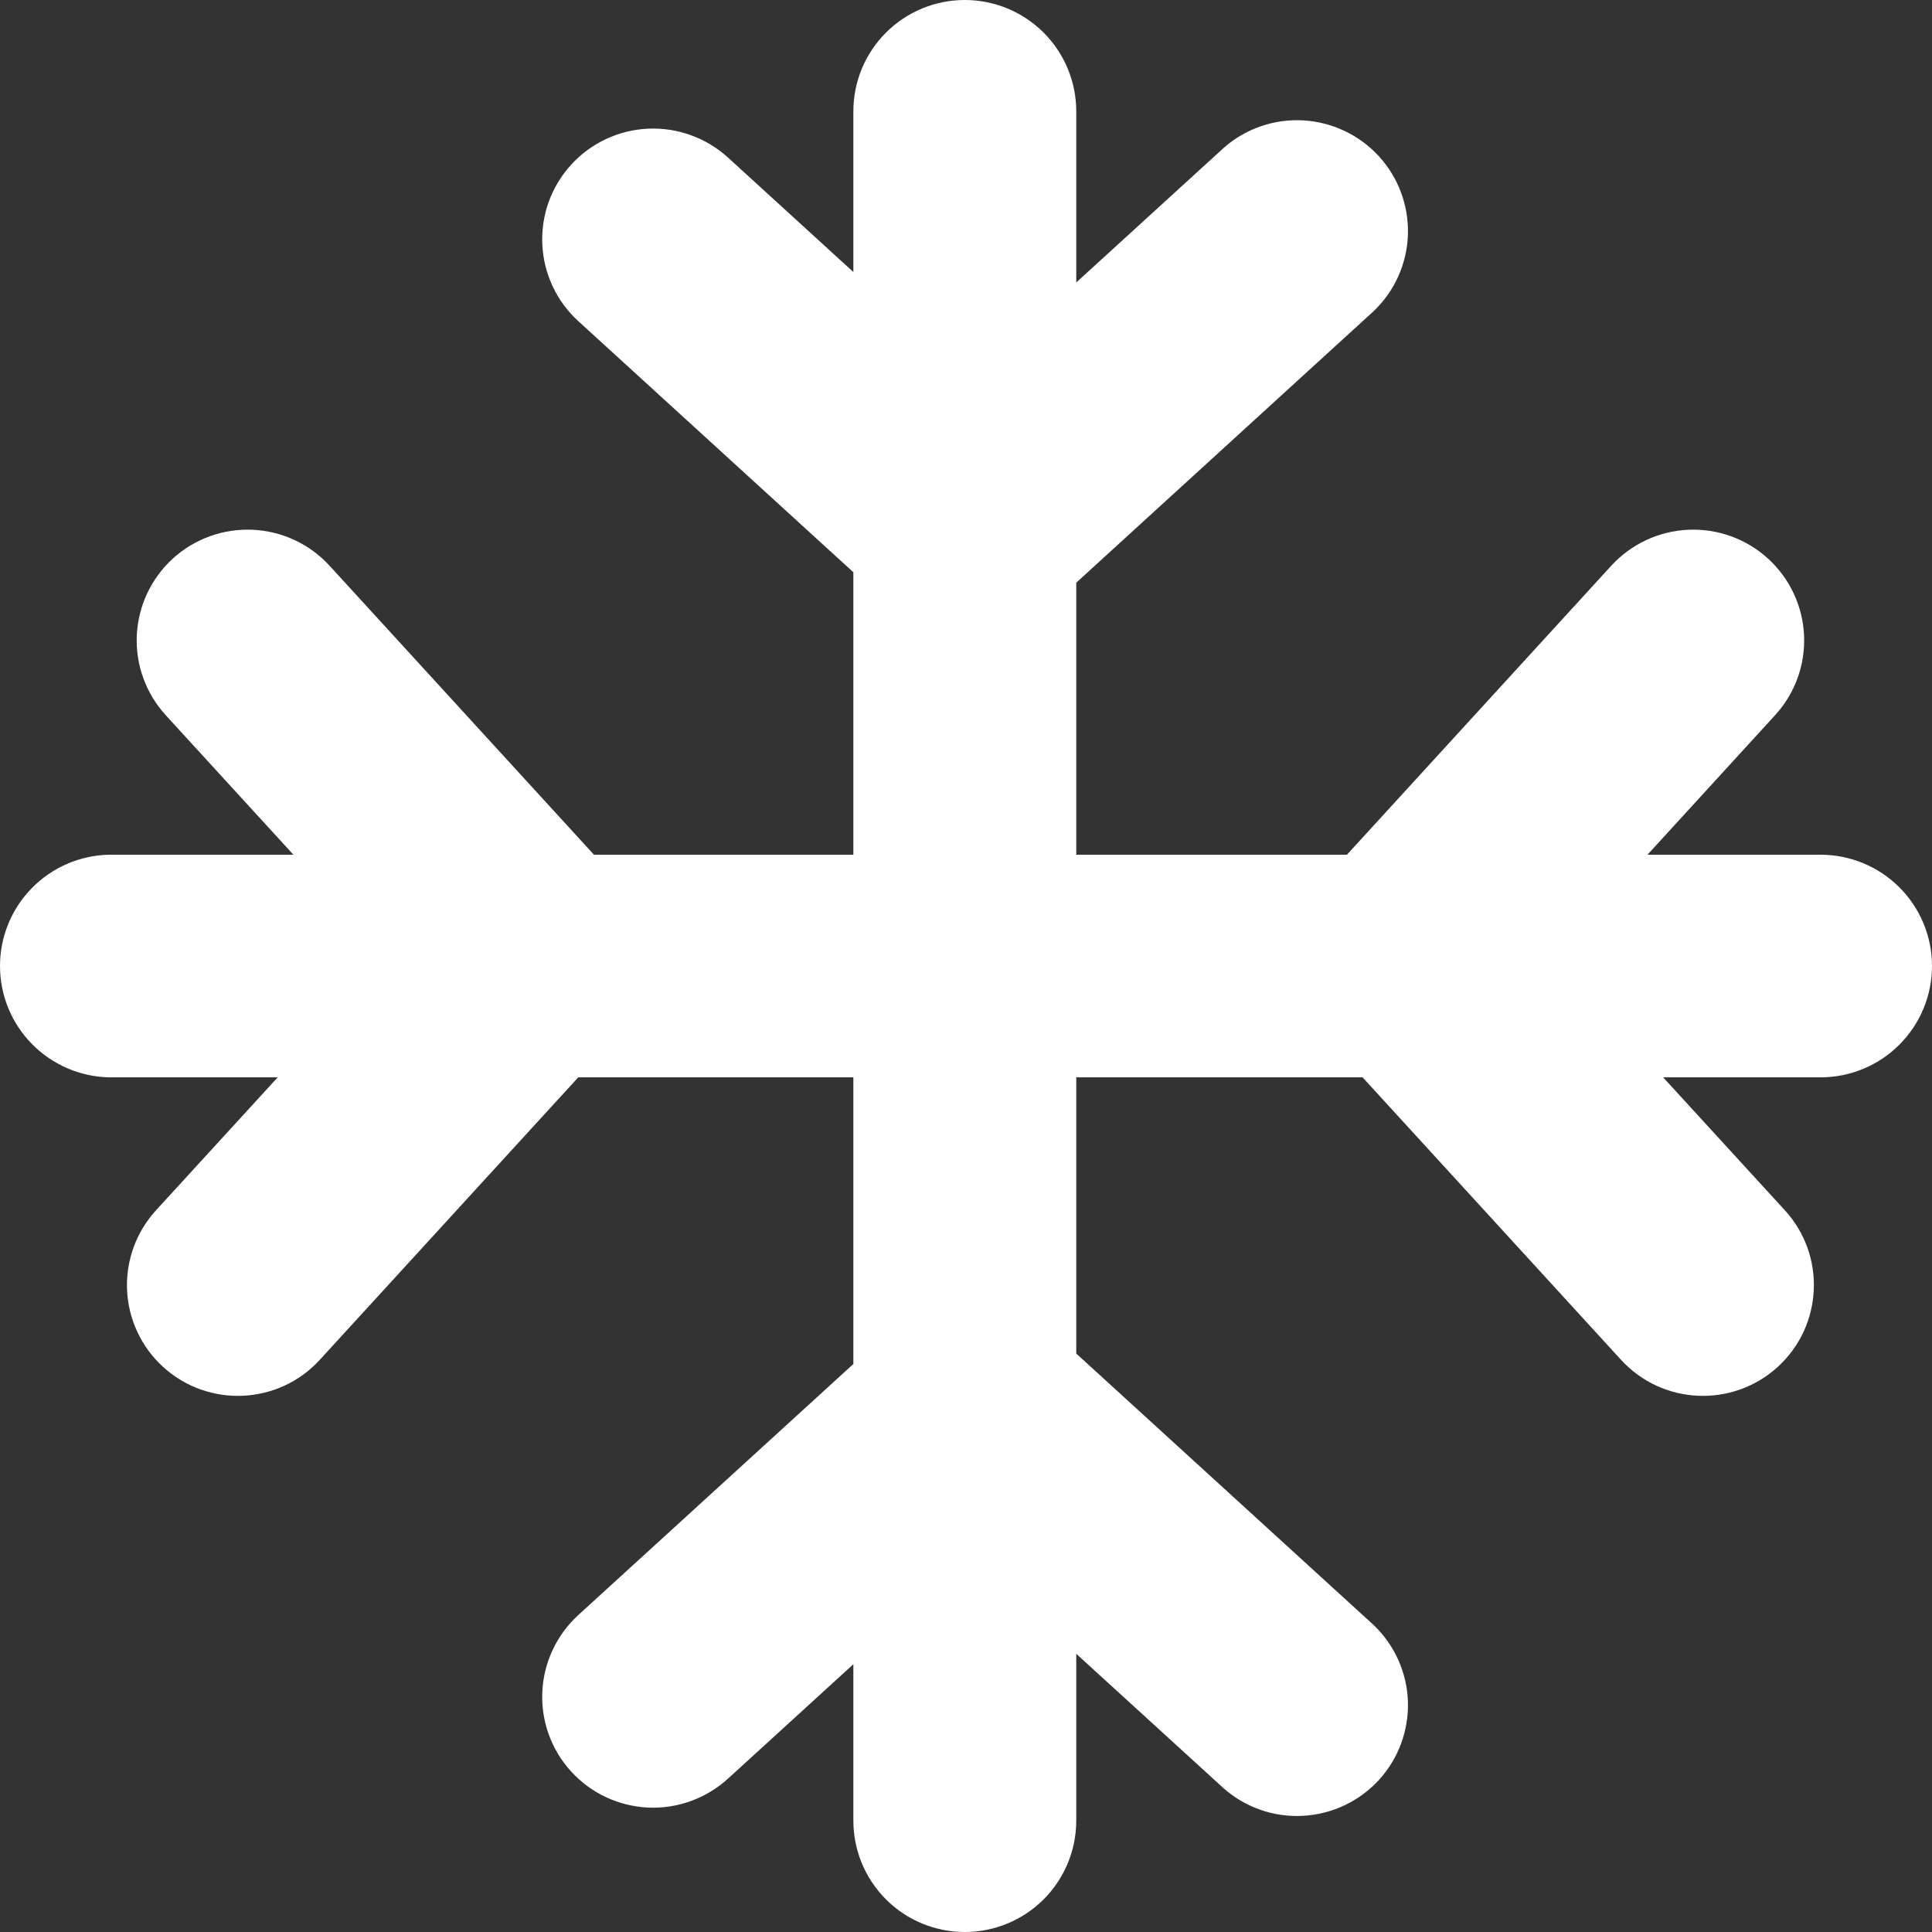
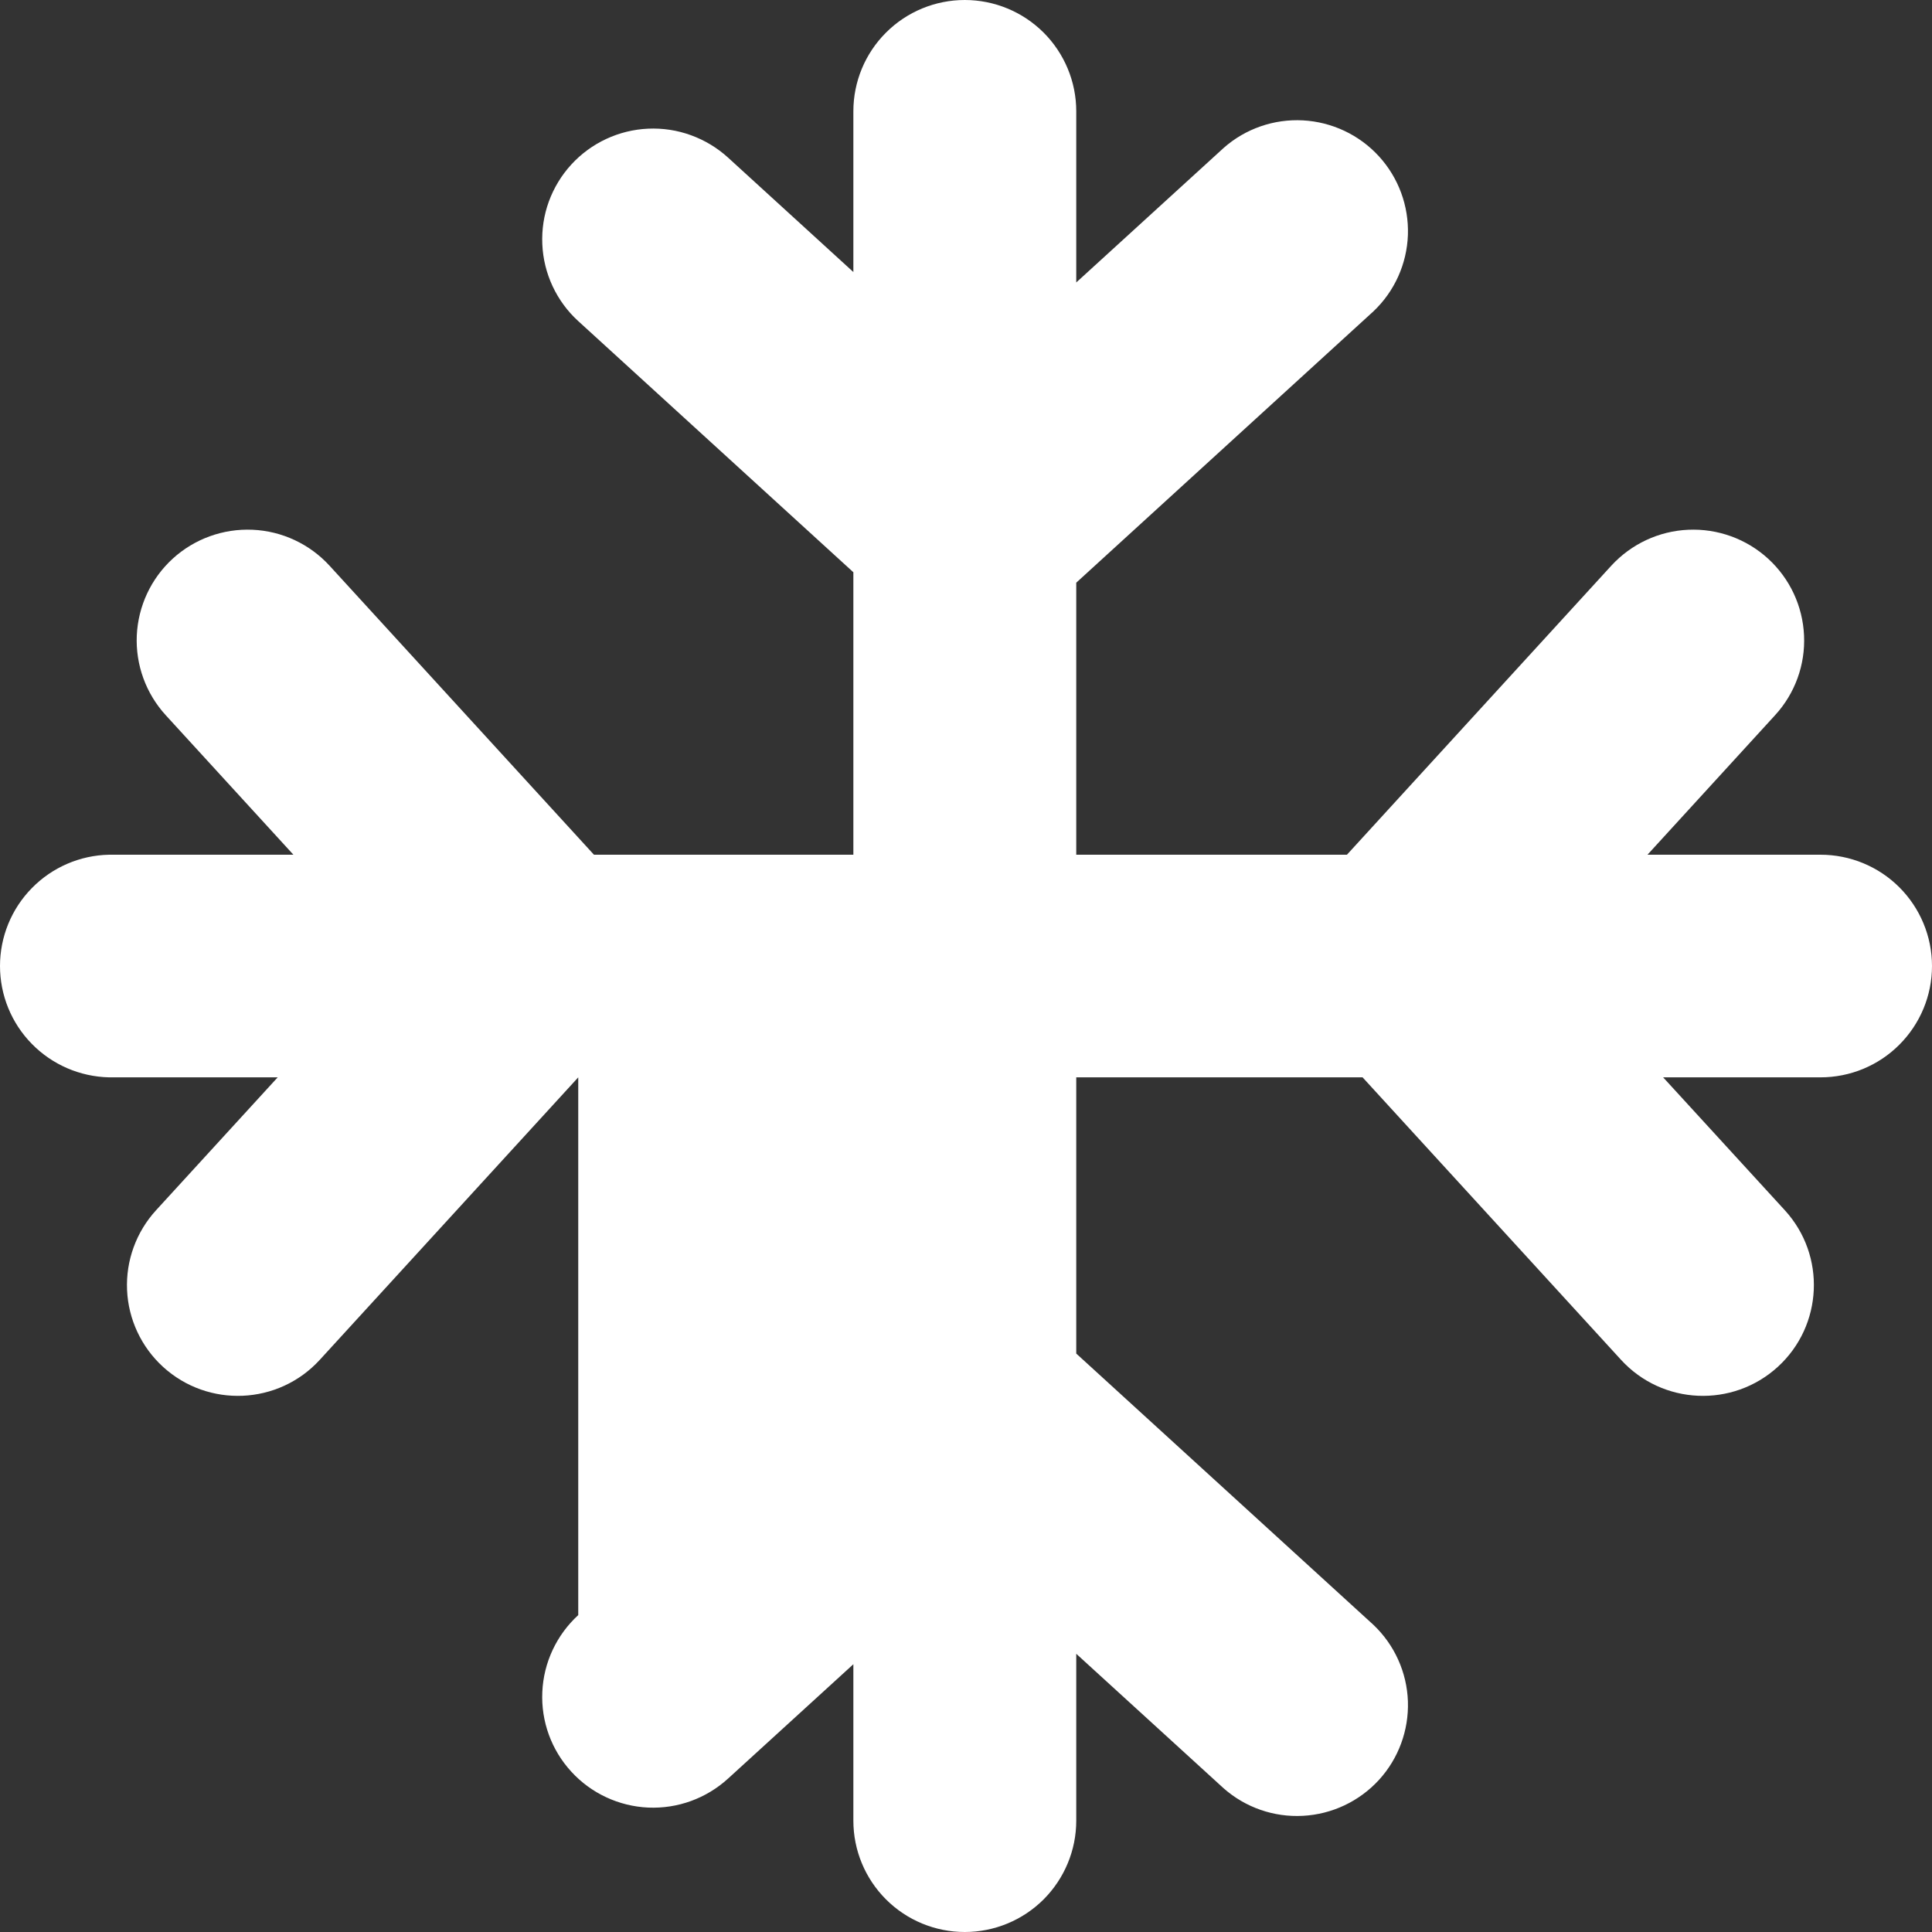
<svg xmlns="http://www.w3.org/2000/svg" width="30" height="30" viewBox="0 0 30 30" fill="none">
  <rect x="0" y="0" width="30" height="30" fill="#333333" stroke="none" />
-   <path d="M13.251 1.728C13.251 1.27 13.433 0.83 13.758 0.506C14.082 0.182 14.522 0 14.981 0C15.44 5.36055e-05 15.88 0.182 16.205 0.506C16.529 0.83 16.712 1.27 16.712 1.728V4.386L19.001 2.297C19.339 1.998 19.782 1.845 20.232 1.869C20.683 1.894 21.106 2.093 21.411 2.426C21.716 2.759 21.877 3.197 21.862 3.648C21.846 4.098 21.654 4.525 21.326 4.835L16.712 9.048V13.272H20.915L25.021 8.783C25.33 8.447 25.759 8.246 26.216 8.226C26.672 8.206 27.118 8.367 27.455 8.675C27.792 8.983 27.993 9.412 28.013 9.868C28.034 10.324 27.872 10.769 27.563 11.106L25.582 13.272H28.269C28.728 13.272 29.169 13.454 29.493 13.778C29.817 14.102 30 14.542 30 15C30 15.459 29.817 15.898 29.493 16.222C29.169 16.547 28.728 16.729 28.269 16.729H25.825L27.715 18.793C28.356 19.494 28.308 20.582 27.606 21.224C26.904 21.865 25.814 21.817 25.172 21.116L21.158 16.729H16.712V21.018L21.326 25.23C21.654 25.541 21.846 25.967 21.862 26.418C21.877 26.868 21.716 27.307 21.411 27.64C21.106 27.972 20.683 28.172 20.232 28.196C19.782 28.221 19.339 28.067 19.001 27.769L16.712 25.68V28.271C16.712 28.73 16.529 29.169 16.205 29.494C15.88 29.818 15.44 30 14.981 30C14.522 30 14.082 29.818 13.758 29.494C13.433 29.169 13.251 28.73 13.251 28.271V25.842L11.305 27.618C10.967 27.926 10.522 28.088 10.065 28.068C9.609 28.047 9.179 27.847 8.871 27.51C8.562 27.174 8.4 26.728 8.421 26.273C8.441 25.817 8.642 25.388 8.979 25.079L13.251 21.18V16.729H8.979L4.965 21.116C4.323 21.817 3.233 21.865 2.531 21.224C2.194 20.916 1.993 20.486 1.973 20.031C1.953 19.575 2.115 19.13 2.423 18.793L4.312 16.729H1.694C1.241 16.719 0.81 16.532 0.494 16.209C0.177 15.886 0 15.452 0 15C0 14.548 0.177 14.114 0.494 13.791C0.81 13.468 1.241 13.281 1.694 13.272H4.556L2.574 11.106C2.266 10.769 2.104 10.324 2.124 9.868C2.145 9.412 2.345 8.983 2.682 8.675C3.019 8.367 3.465 8.206 3.922 8.226C4.378 8.246 4.808 8.447 5.116 8.783L9.223 13.272H13.251V8.886L8.979 4.986C8.812 4.834 8.677 4.65 8.581 4.445C8.485 4.24 8.431 4.019 8.421 3.793C8.411 3.567 8.445 3.342 8.522 3.13C8.6 2.917 8.718 2.722 8.871 2.555C9.179 2.219 9.609 2.018 10.065 1.998C10.291 1.988 10.517 2.022 10.73 2.1C10.942 2.177 11.138 2.295 11.305 2.447L13.251 4.224V1.728Z" fill="white" />
+   <path d="M13.251 1.728C13.251 1.27 13.433 0.83 13.758 0.506C14.082 0.182 14.522 0 14.981 0C15.44 5.36055e-05 15.88 0.182 16.205 0.506C16.529 0.83 16.712 1.27 16.712 1.728V4.386L19.001 2.297C19.339 1.998 19.782 1.845 20.232 1.869C20.683 1.894 21.106 2.093 21.411 2.426C21.716 2.759 21.877 3.197 21.862 3.648C21.846 4.098 21.654 4.525 21.326 4.835L16.712 9.048V13.272H20.915L25.021 8.783C25.33 8.447 25.759 8.246 26.216 8.226C26.672 8.206 27.118 8.367 27.455 8.675C27.792 8.983 27.993 9.412 28.013 9.868C28.034 10.324 27.872 10.769 27.563 11.106L25.582 13.272H28.269C28.728 13.272 29.169 13.454 29.493 13.778C29.817 14.102 30 14.542 30 15C30 15.459 29.817 15.898 29.493 16.222C29.169 16.547 28.728 16.729 28.269 16.729H25.825L27.715 18.793C28.356 19.494 28.308 20.582 27.606 21.224C26.904 21.865 25.814 21.817 25.172 21.116L21.158 16.729H16.712V21.018L21.326 25.23C21.654 25.541 21.846 25.967 21.862 26.418C21.877 26.868 21.716 27.307 21.411 27.64C21.106 27.972 20.683 28.172 20.232 28.196C19.782 28.221 19.339 28.067 19.001 27.769L16.712 25.68V28.271C16.712 28.73 16.529 29.169 16.205 29.494C15.88 29.818 15.44 30 14.981 30C14.522 30 14.082 29.818 13.758 29.494C13.433 29.169 13.251 28.73 13.251 28.271V25.842L11.305 27.618C10.967 27.926 10.522 28.088 10.065 28.068C9.609 28.047 9.179 27.847 8.871 27.51C8.562 27.174 8.4 26.728 8.421 26.273C8.441 25.817 8.642 25.388 8.979 25.079V16.729H8.979L4.965 21.116C4.323 21.817 3.233 21.865 2.531 21.224C2.194 20.916 1.993 20.486 1.973 20.031C1.953 19.575 2.115 19.13 2.423 18.793L4.312 16.729H1.694C1.241 16.719 0.81 16.532 0.494 16.209C0.177 15.886 0 15.452 0 15C0 14.548 0.177 14.114 0.494 13.791C0.81 13.468 1.241 13.281 1.694 13.272H4.556L2.574 11.106C2.266 10.769 2.104 10.324 2.124 9.868C2.145 9.412 2.345 8.983 2.682 8.675C3.019 8.367 3.465 8.206 3.922 8.226C4.378 8.246 4.808 8.447 5.116 8.783L9.223 13.272H13.251V8.886L8.979 4.986C8.812 4.834 8.677 4.65 8.581 4.445C8.485 4.24 8.431 4.019 8.421 3.793C8.411 3.567 8.445 3.342 8.522 3.13C8.6 2.917 8.718 2.722 8.871 2.555C9.179 2.219 9.609 2.018 10.065 1.998C10.291 1.988 10.517 2.022 10.73 2.1C10.942 2.177 11.138 2.295 11.305 2.447L13.251 4.224V1.728Z" fill="white" />
</svg>